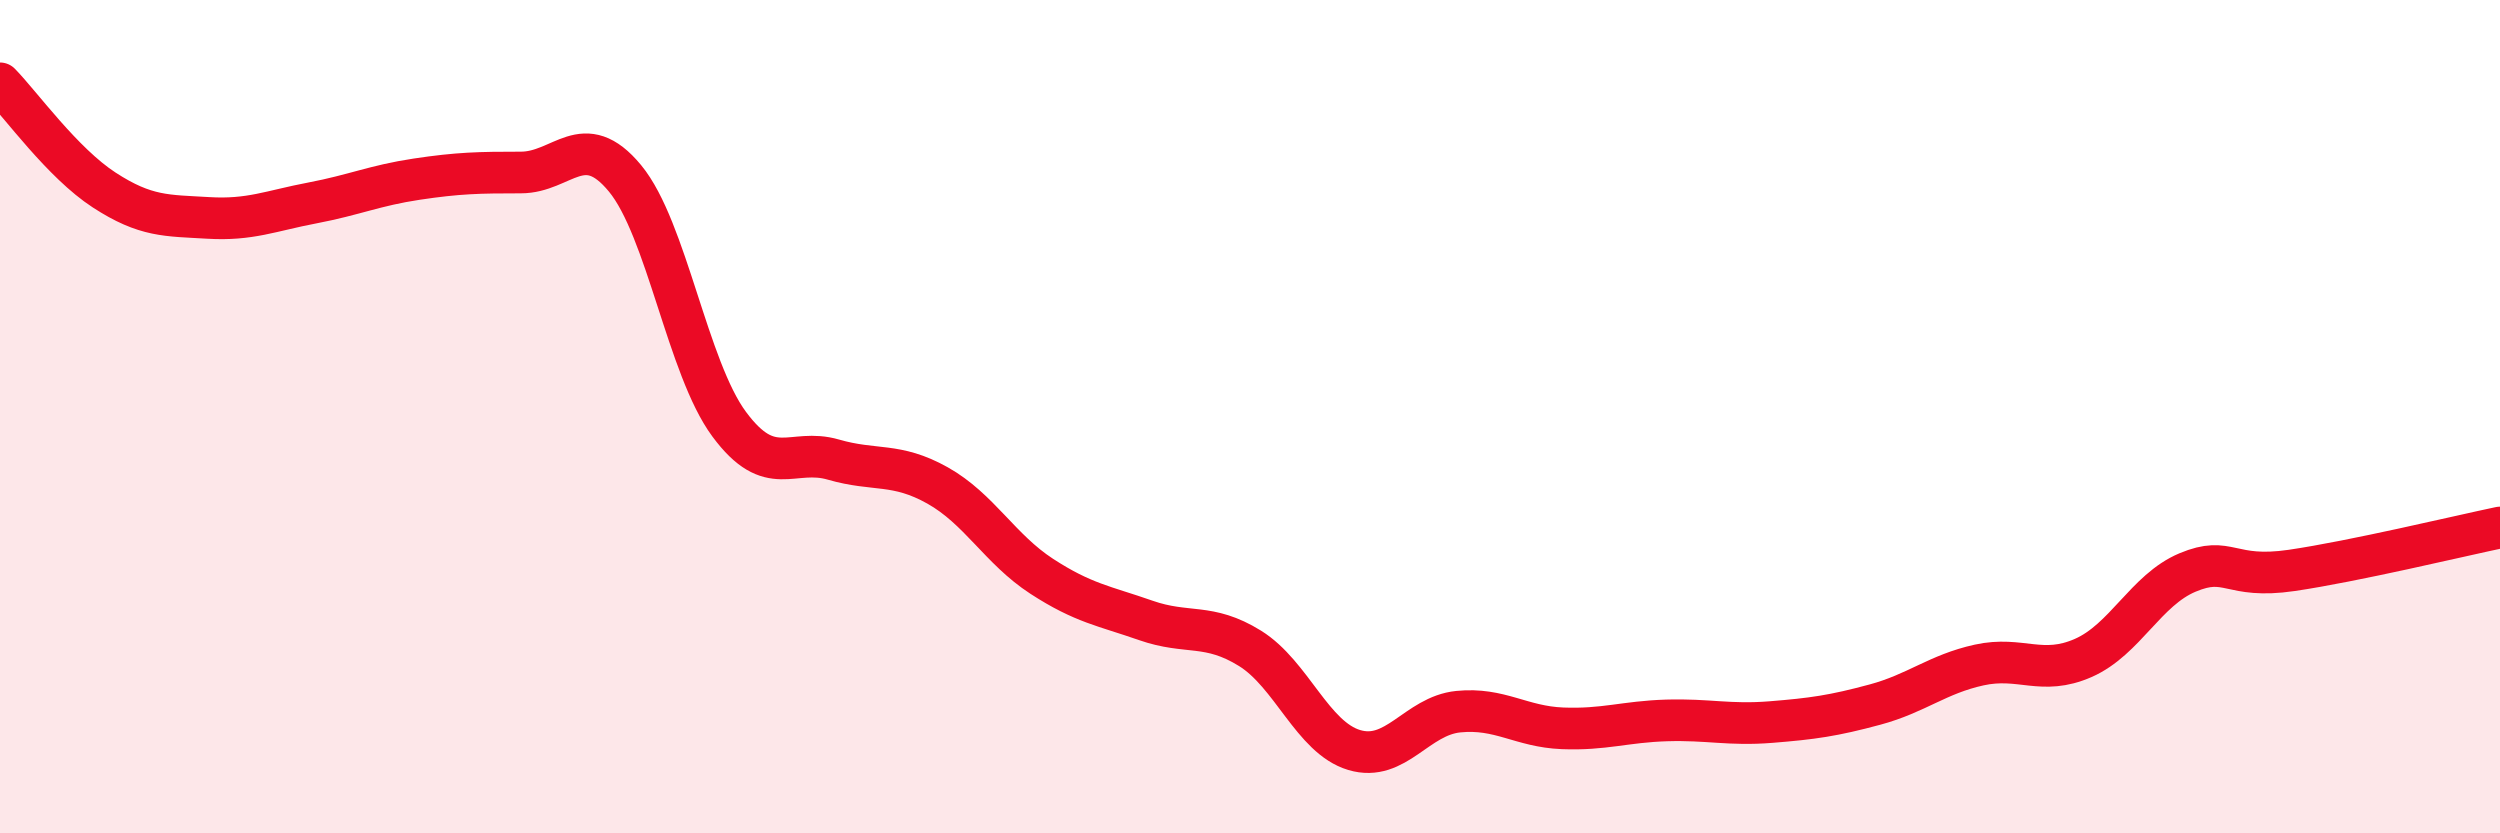
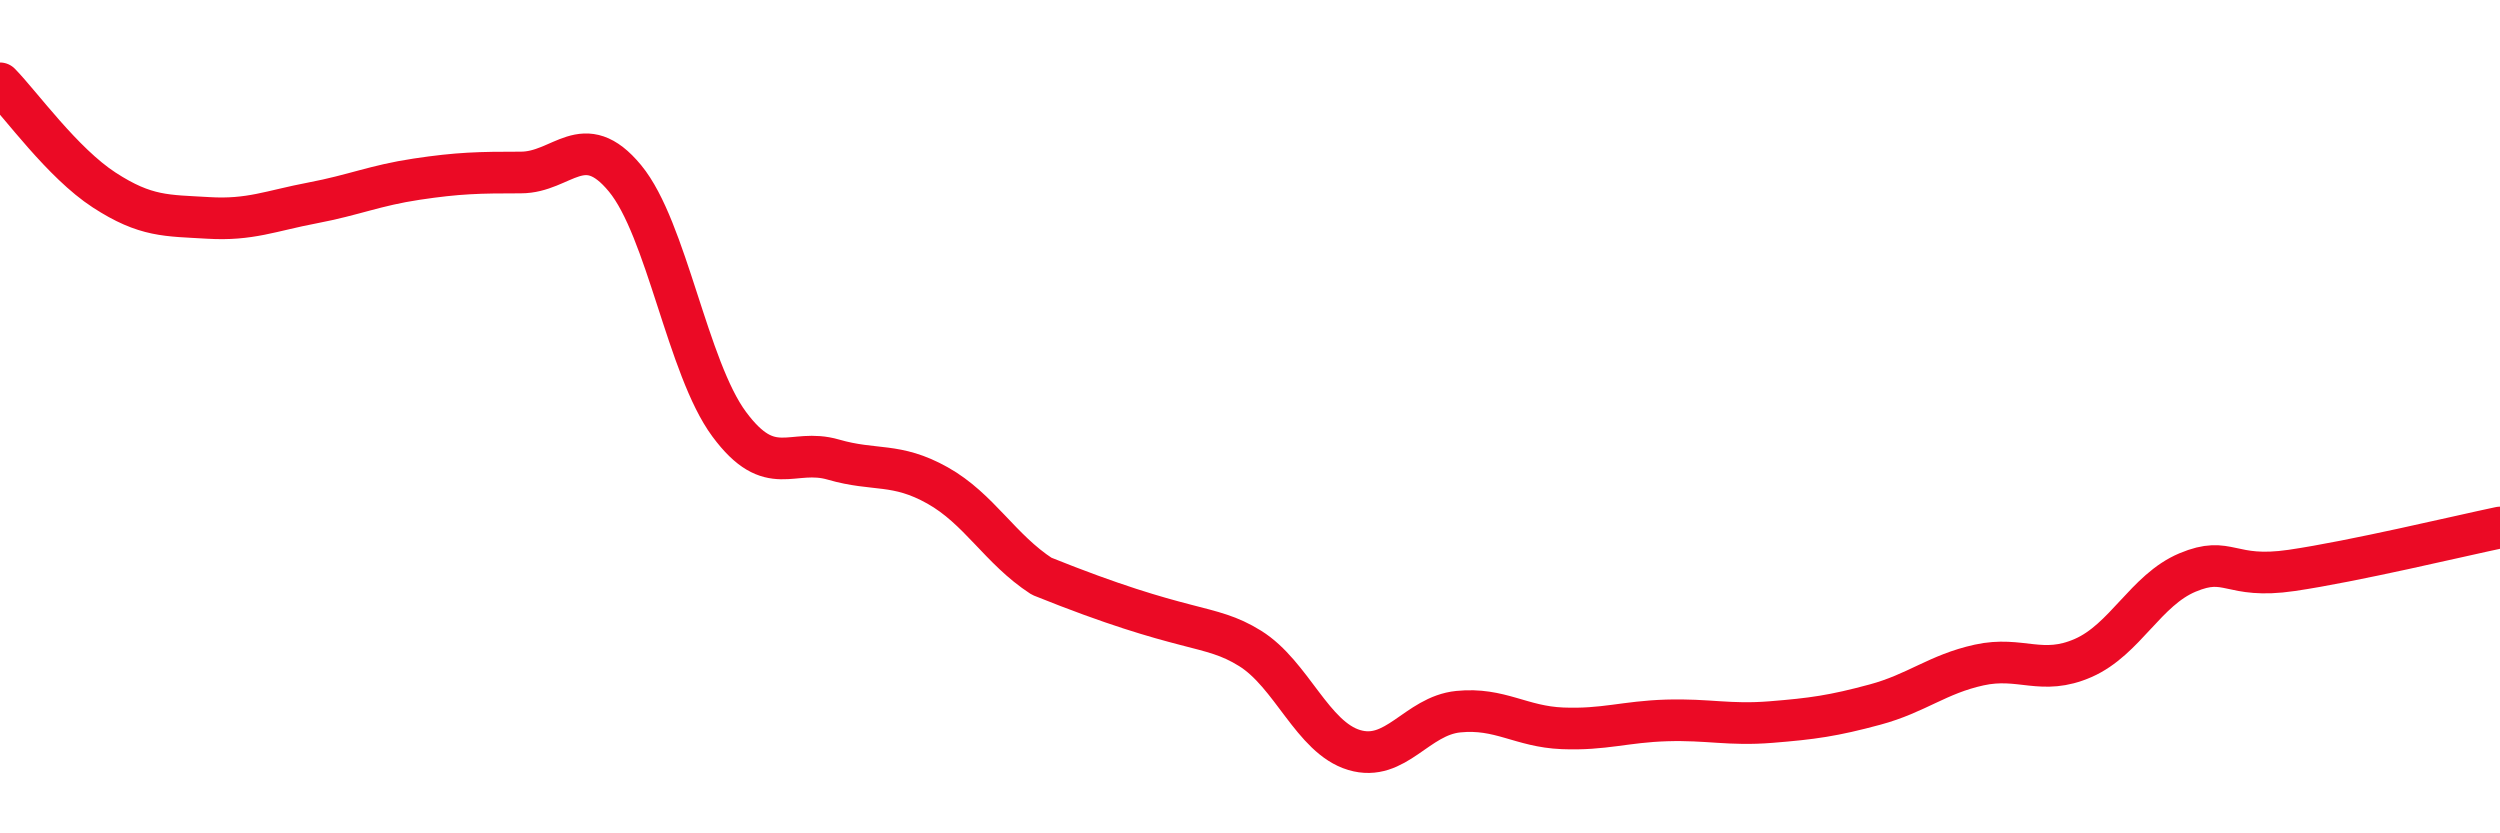
<svg xmlns="http://www.w3.org/2000/svg" width="60" height="20" viewBox="0 0 60 20">
-   <path d="M 0,2 C 0.5,2.51 1.5,3.91 2.5,4.56 C 3.5,5.21 4,5.17 5,5.23 C 6,5.29 6.5,5.06 7.5,4.87 C 8.5,4.68 9,4.45 10,4.3 C 11,4.15 11.5,4.14 12.5,4.14 C 13.5,4.14 14,3.07 15,4.28 C 16,5.49 16.5,8.83 17.5,10.18 C 18.5,11.53 19,10.74 20,11.03 C 21,11.32 21.5,11.09 22.5,11.65 C 23.5,12.21 24,13.18 25,13.83 C 26,14.48 26.5,14.54 27.5,14.89 C 28.5,15.24 29,14.94 30,15.56 C 31,16.18 31.5,17.7 32.5,18 C 33.5,18.3 34,17.18 35,17.08 C 36,16.98 36.5,17.44 37.5,17.48 C 38.5,17.52 39,17.32 40,17.29 C 41,17.26 41.5,17.41 42.5,17.33 C 43.5,17.25 44,17.18 45,16.91 C 46,16.64 46.5,16.18 47.5,15.96 C 48.5,15.74 49,16.23 50,15.79 C 51,15.35 51.5,14.16 52.5,13.74 C 53.5,13.32 53.5,13.91 55,13.69 C 56.5,13.47 59,12.87 60,12.66L60 20L0 20Z" fill="#EB0A25" opacity="0.1" stroke-linecap="round" stroke-linejoin="round" />
-   <path d="M 0,2 C 0.5,2.51 1.5,3.91 2.5,4.56 C 3.5,5.21 4,5.17 5,5.23 C 6,5.29 6.5,5.06 7.5,4.87 C 8.5,4.68 9,4.45 10,4.3 C 11,4.15 11.5,4.14 12.5,4.14 C 13.5,4.14 14,3.07 15,4.28 C 16,5.49 16.5,8.83 17.5,10.18 C 18.5,11.53 19,10.74 20,11.03 C 21,11.32 21.5,11.09 22.5,11.65 C 23.5,12.21 24,13.18 25,13.83 C 26,14.48 26.5,14.54 27.5,14.89 C 28.5,15.24 29,14.94 30,15.56 C 31,16.18 31.5,17.7 32.5,18 C 33.5,18.3 34,17.18 35,17.08 C 36,16.98 36.5,17.44 37.5,17.48 C 38.5,17.52 39,17.32 40,17.29 C 41,17.26 41.5,17.41 42.5,17.33 C 43.5,17.25 44,17.18 45,16.91 C 46,16.64 46.5,16.18 47.5,15.96 C 48.5,15.74 49,16.23 50,15.79 C 51,15.35 51.5,14.16 52.5,13.74 C 53.5,13.32 53.5,13.91 55,13.69 C 56.5,13.47 59,12.87 60,12.66" stroke="#EB0A25" stroke-width="1" fill="none" stroke-linecap="round" stroke-linejoin="round" />
+   <path d="M 0,2 C 0.5,2.51 1.5,3.91 2.5,4.56 C 3.5,5.21 4,5.17 5,5.23 C 6,5.29 6.5,5.06 7.5,4.87 C 8.5,4.68 9,4.45 10,4.3 C 11,4.15 11.5,4.14 12.5,4.14 C 13.5,4.14 14,3.07 15,4.28 C 16,5.49 16.5,8.83 17.5,10.18 C 18.5,11.53 19,10.74 20,11.03 C 21,11.32 21.5,11.09 22.5,11.65 C 23.5,12.21 24,13.18 25,13.83 C 28.5,15.24 29,14.94 30,15.56 C 31,16.18 31.5,17.7 32.5,18 C 33.5,18.3 34,17.18 35,17.08 C 36,16.98 36.5,17.44 37.5,17.48 C 38.5,17.52 39,17.32 40,17.29 C 41,17.26 41.5,17.41 42.5,17.33 C 43.5,17.25 44,17.18 45,16.91 C 46,16.64 46.5,16.18 47.5,15.96 C 48.5,15.74 49,16.23 50,15.79 C 51,15.35 51.5,14.16 52.5,13.74 C 53.5,13.32 53.5,13.91 55,13.69 C 56.5,13.47 59,12.87 60,12.66" stroke="#EB0A25" stroke-width="1" fill="none" stroke-linecap="round" stroke-linejoin="round" />
</svg>